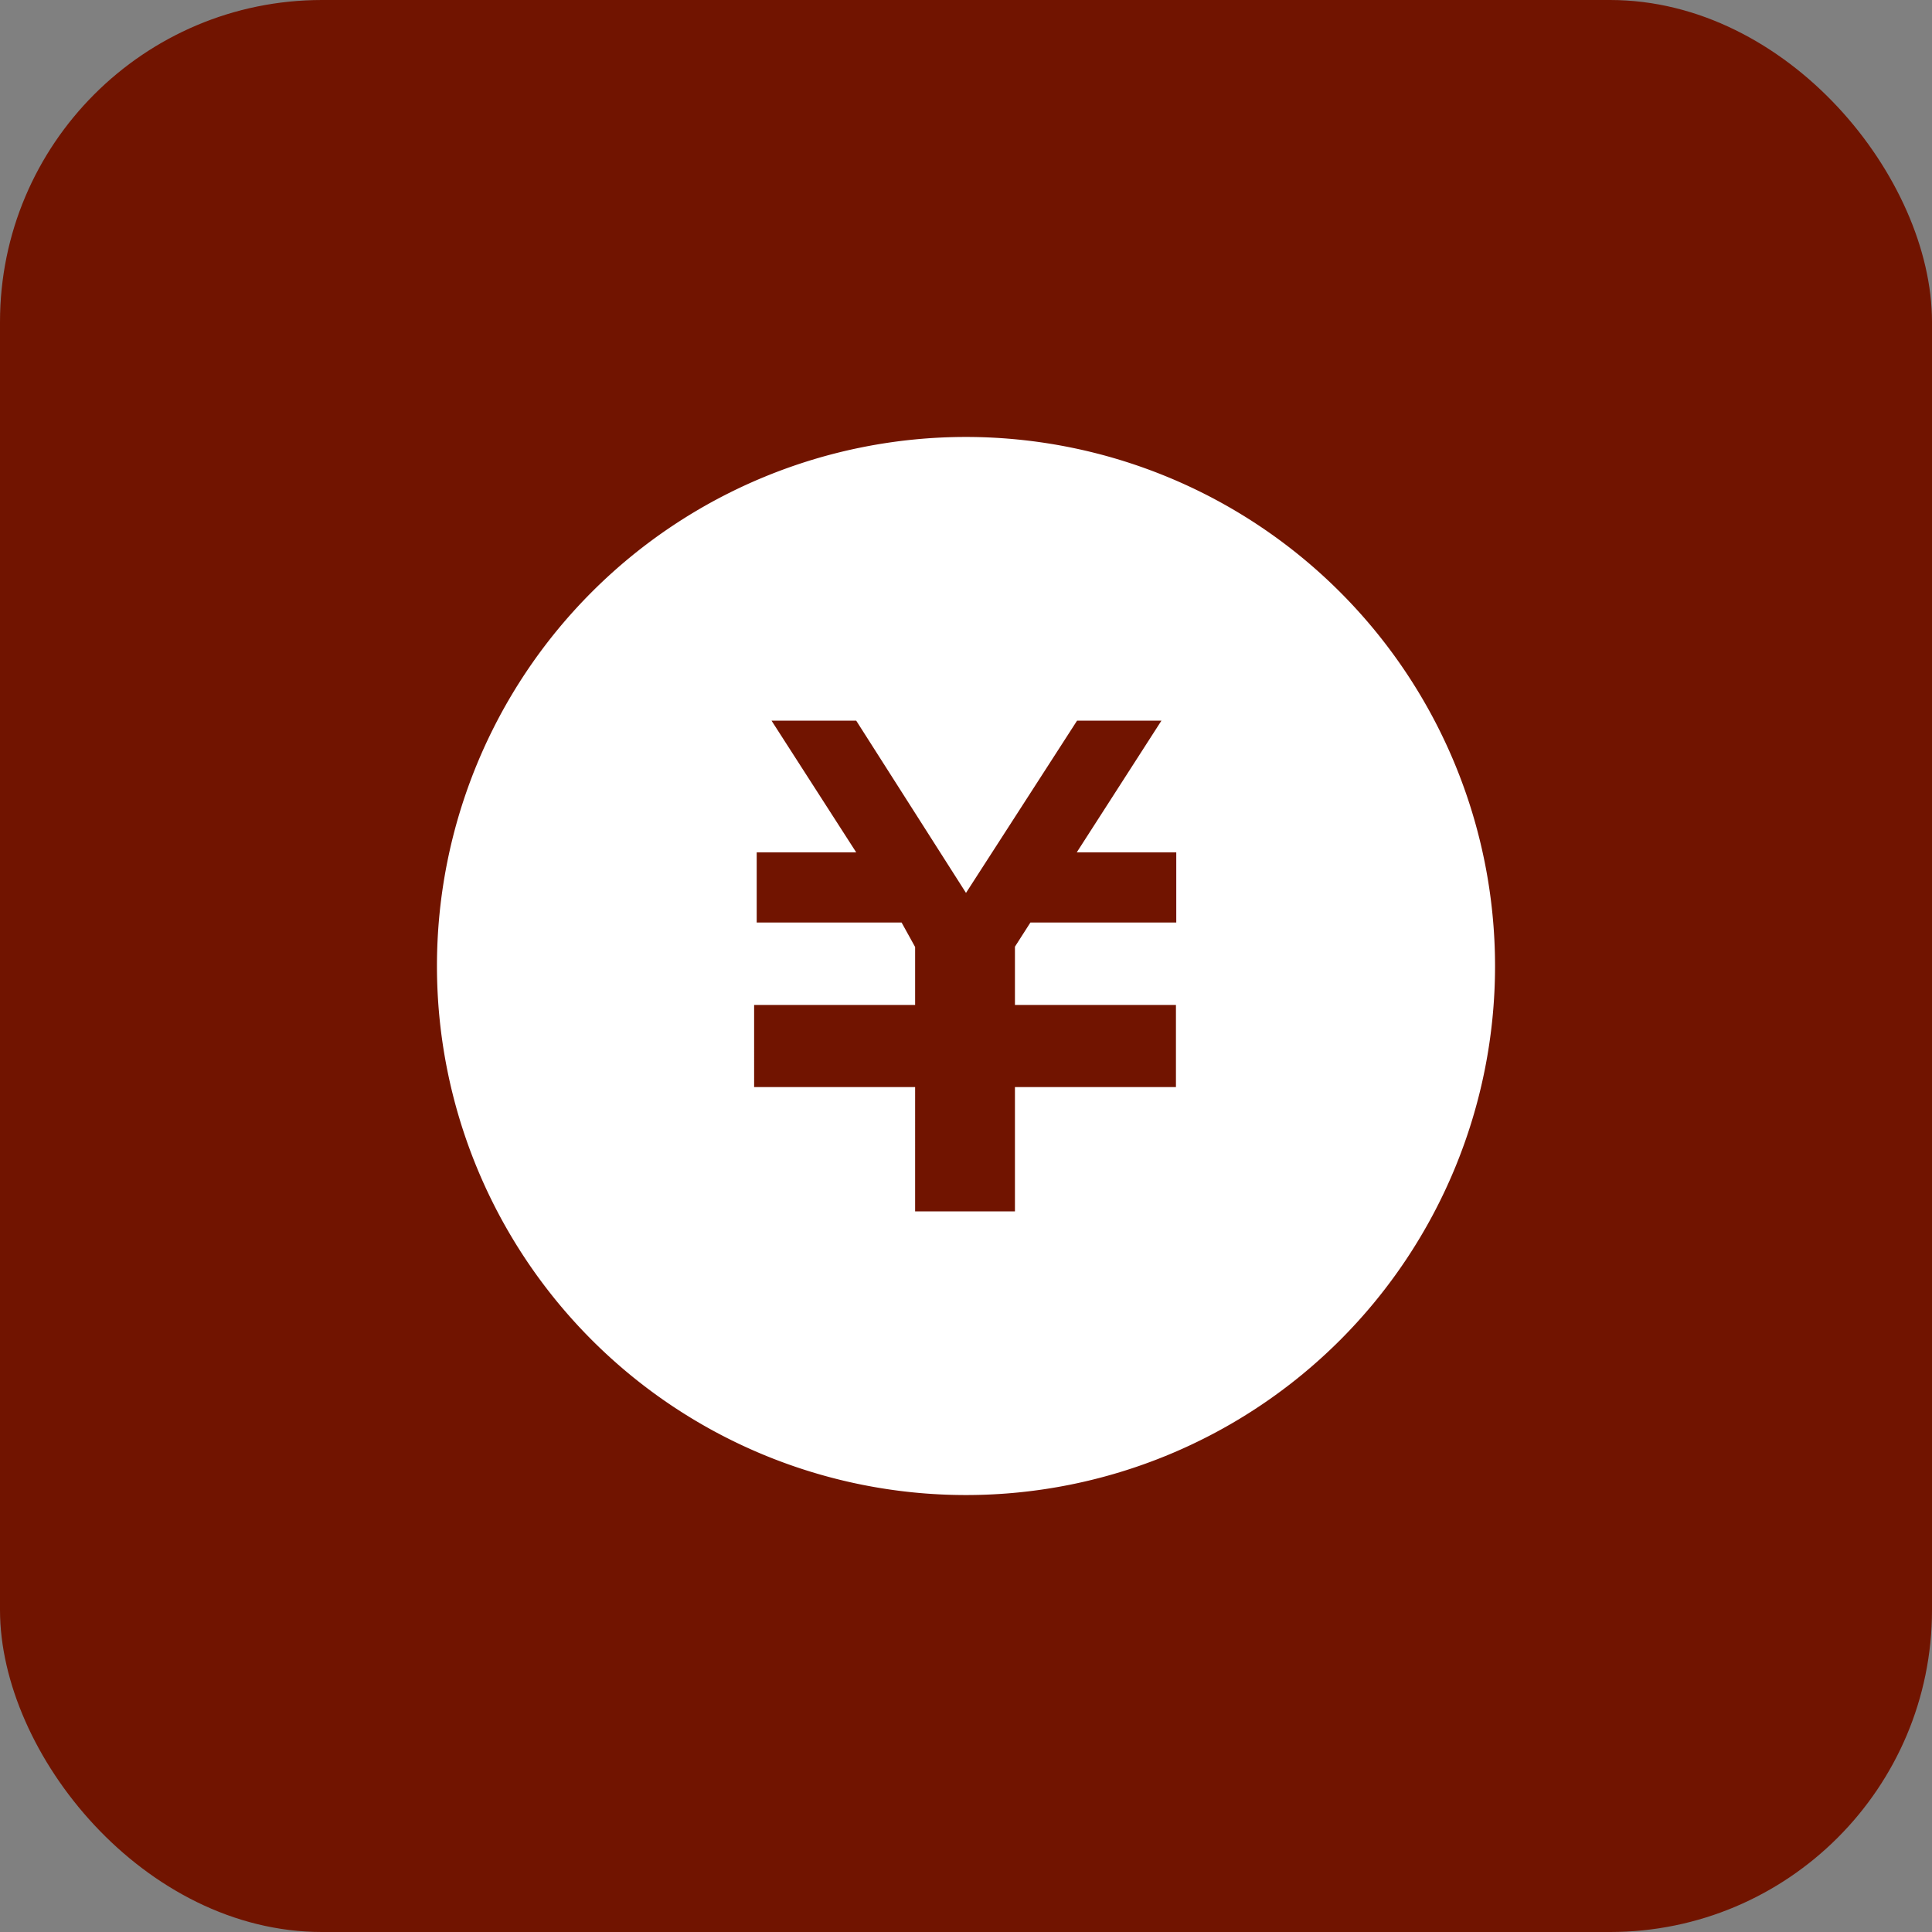
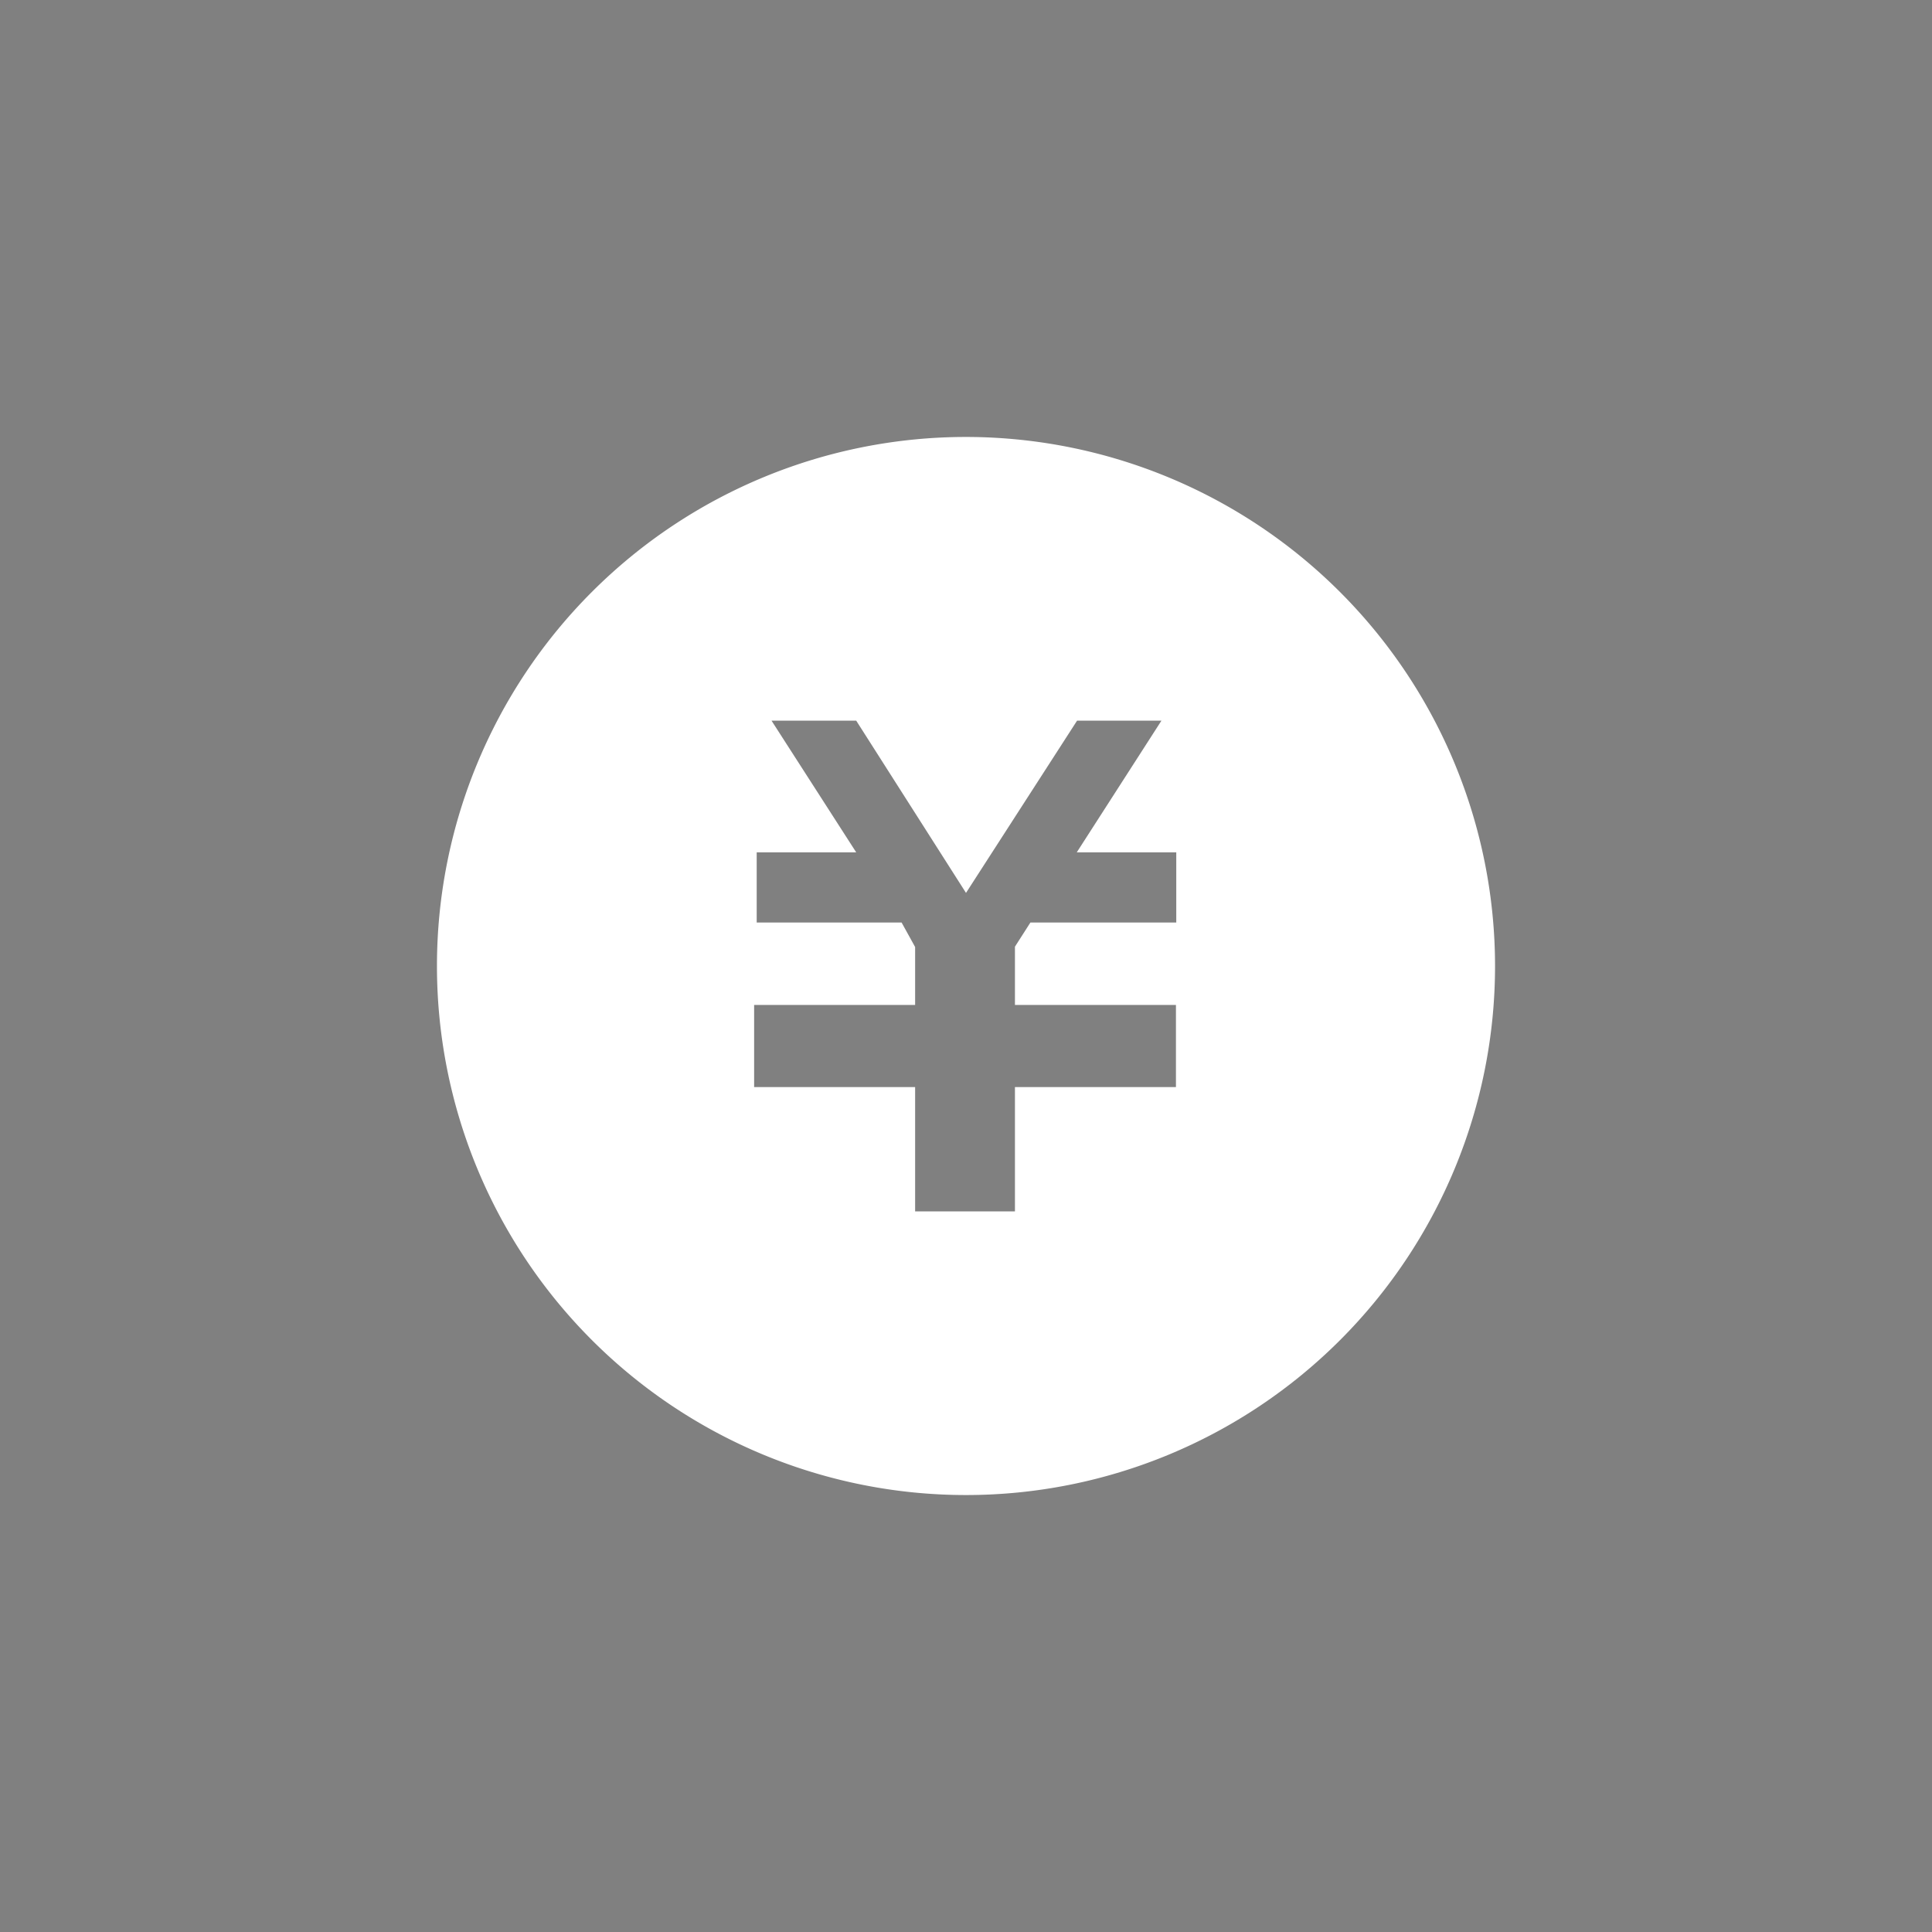
<svg xmlns="http://www.w3.org/2000/svg" id="レイヤー_1" data-name="レイヤー 1" viewBox="0 0 60 60">
  <rect x="0" y="0" width="60" height="60" fill="#808080" stroke="none" />
  <defs>
    <style>.cls-1{fill:#711400;}.cls-2{fill:#fff;}</style>
  </defs>
-   <rect class="cls-1" width="60" height="60" rx="10" />
  <path class="cls-2" d="M30,13.57A16.43,16.43,0,1,0,46.43,30,16.44,16.44,0,0,0,30,13.57Zm6.53,15.08H32l-.48.75v1.81h5v2.55h-5v3.86h-3.1V33.76h-5V31.21h5v-1.8L28,28.65h-4.5V26.47h3.09l-2.63-4.09h2.63L30,27.73l3.45-5.35h2.62l-2.63,4.09h3.09v2.18Z" />
</svg>